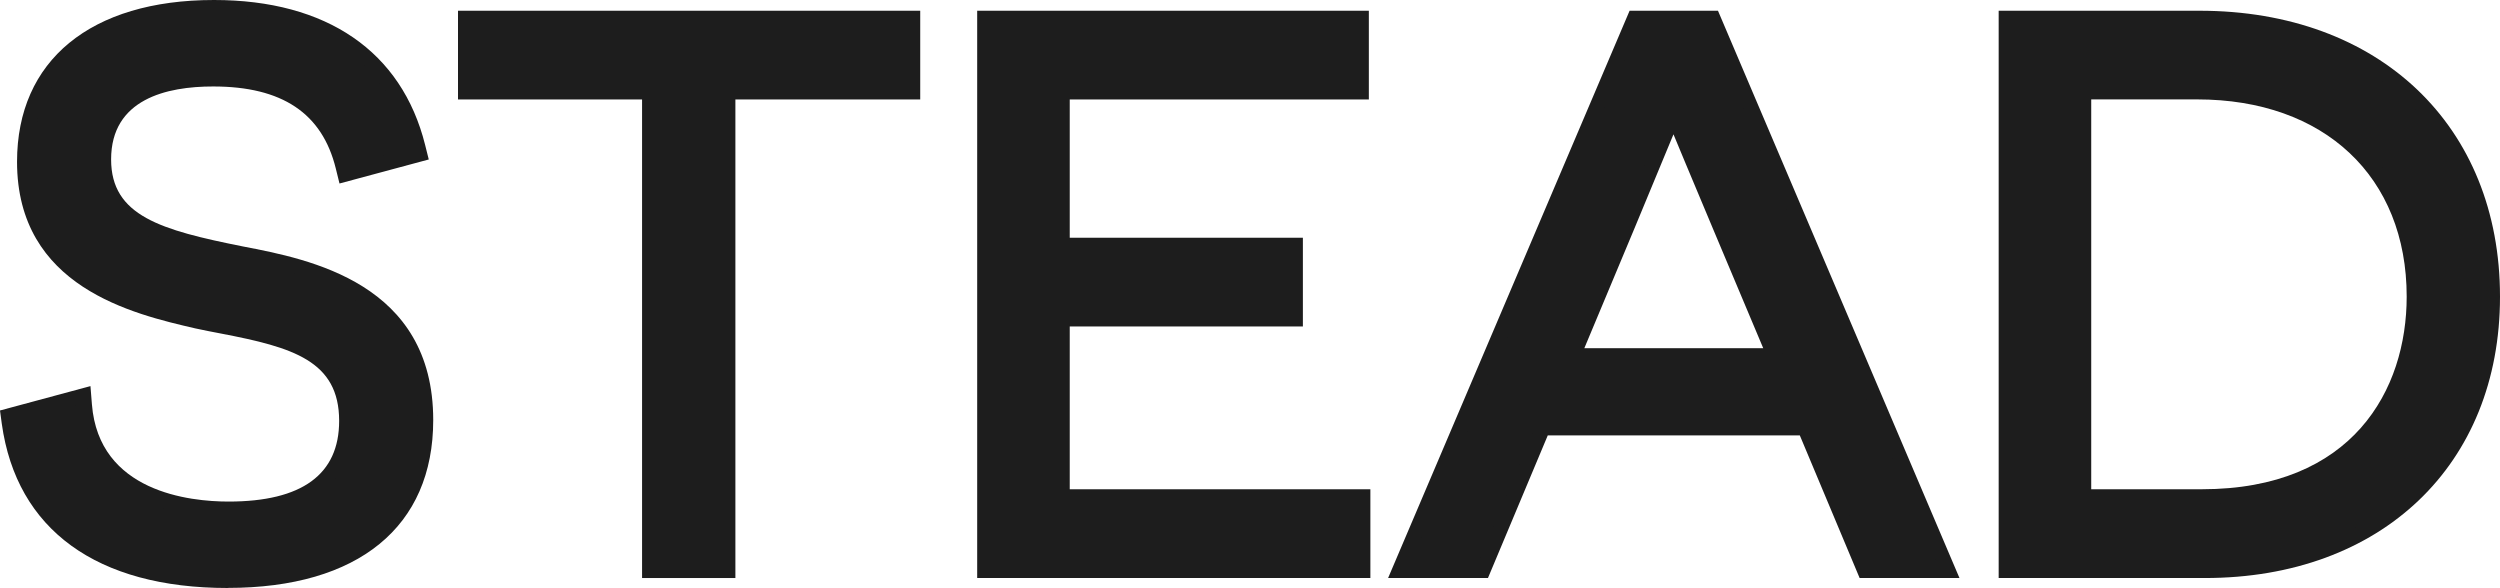
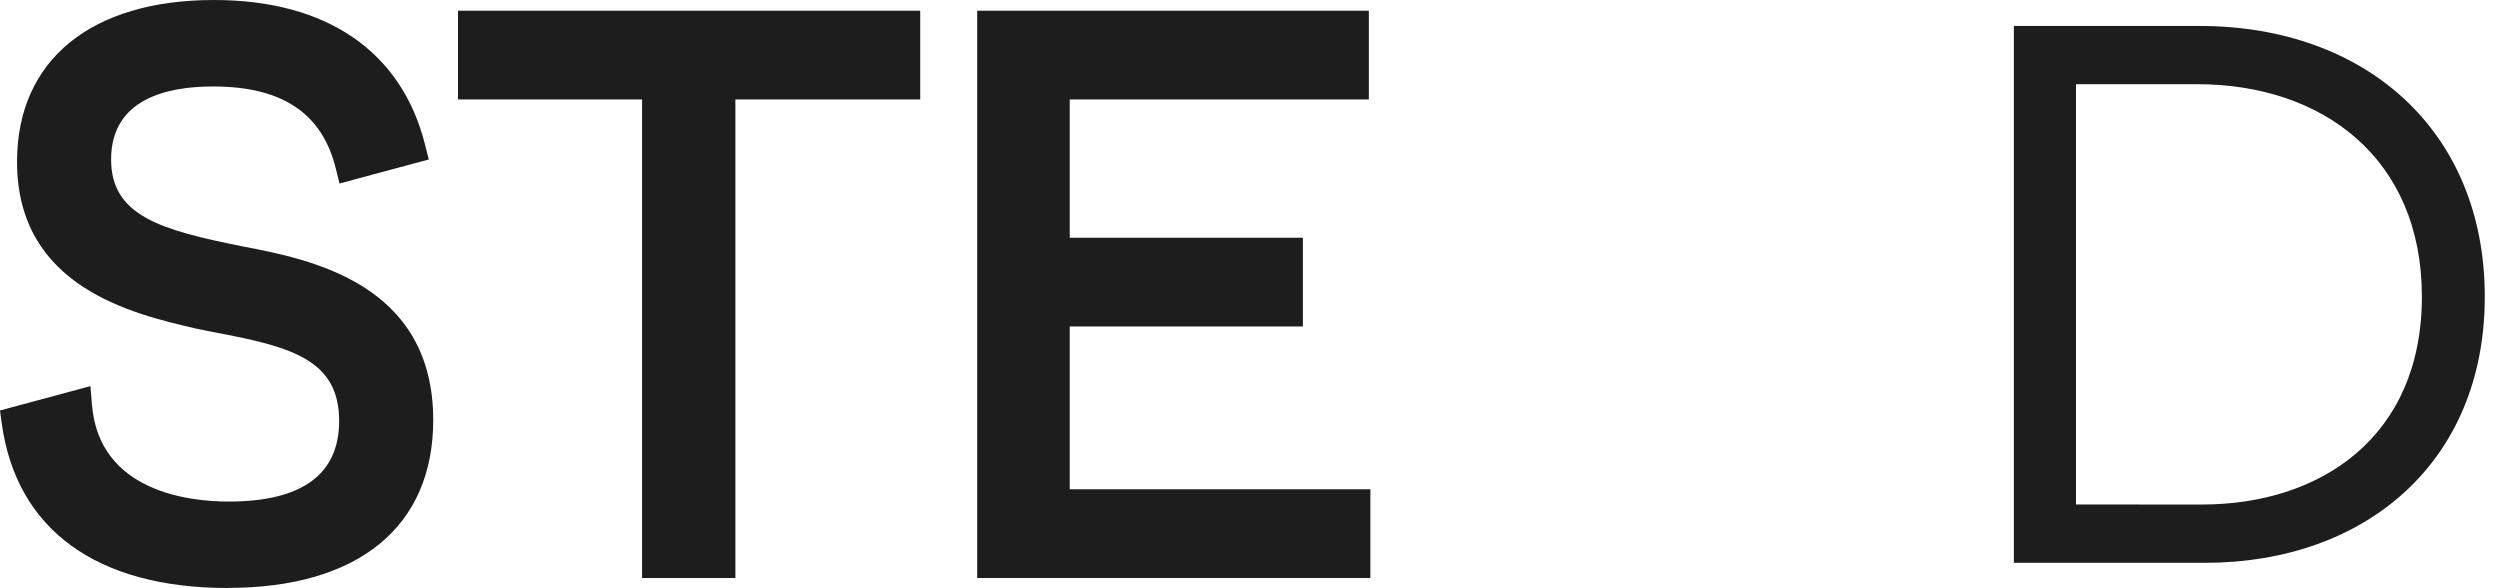
<svg xmlns="http://www.w3.org/2000/svg" width="180" height="42.336" viewBox="0 0 180 42.336">
  <defs>
    <clipPath id="clip-path">
      <rect id="長方形_2" data-name="長方形 2" width="180" height="42.336" transform="translate(0 0)" fill="#1d1d1d" />
    </clipPath>
  </defs>
  <g id="グループ_186" data-name="グループ 186" transform="translate(50 0)">
    <g id="グループ_1" data-name="グループ 1" transform="translate(-50 0)" clip-path="url(#clip-path)">
      <path id="パス_1" data-name="パス 1" d="M16.4,42.336c-9.431,0-15.209-4.2-16.271-11.823L0,29.555,6.513,27.8l.105,1.313c.5,6.317,7.05,7,9.841,7,5.282,0,7.96-1.954,7.96-5.806,0-4.334-3.356-5.3-8.476-6.285-.638-.122-1.268-.243-1.871-.375-4.5-1.041-12.845-2.974-12.845-12C1.227,4.352,6.53,0,15.41,0c8.118,0,13.517,3.707,15.2,10.438l.261,1.044-6.427,1.73-.268-1.086c-.98-3.973-3.866-5.9-8.821-5.9C12,6.222,8,7.134,8,11.477c0,4.075,3.589,5.087,9.5,6.269,4.78.919,13.692,2.633,13.692,12.5,0,7.68-5.391,12.084-14.79,12.084" transform="translate(0 0)" fill="#1d1d1d" />
      <path id="パス_2" data-name="パス 2" d="M7.85,31.291c.442,5.522,5.025,8.007,10.933,8.007,5.632,0,9.056-2.264,9.056-6.9,0-6.35-6.405-6.682-11.209-7.731C11.384,23.45,4.648,21.573,4.648,13.732,4.648,7,9.617,3.185,17.735,3.185c7.179,0,12.479,2.982,14.136,9.608l-4.307,1.16c-1.05-4.252-4.2-6.737-9.885-6.737-5.632,0-8.448,2.43-8.448,6.35,0,5.135,4.859,6.24,10.381,7.344,5.742,1.1,12.811,2.926,12.811,11.43,0,7.289-5.08,10.989-13.694,10.989-6.516,0-13.971-2.154-15.185-10.878Z" transform="translate(-2.324 -2.089)" fill="#1d1d1d" />
      <path id="パス_3" data-name="パス 3" d="M109.112,43.092V8.635H95.859V2.247h33.28V8.635H115.831V43.092Z" transform="translate(-62.883 -1.474)" fill="#1d1d1d" />
-       <path id="パス_4" data-name="パス 4" d="M116.825,9.628V44.085H112.3V9.628H99.044v-4.2h31.089v4.2Z" transform="translate(-64.973 -3.563)" fill="#1d1d1d" />
      <path id="パス_5" data-name="パス 5" d="M204.524,43.092V2.247h28.2V8.635H211.188v9.957h16.787V24.98H211.188V36.7h21.646v6.388Z" transform="translate(-134.167 -1.474)" fill="#1d1d1d" />
      <path id="パス_6" data-name="パス 6" d="M207.709,5.432h26.008v4.2H212.182V21.777h16.787v4.2H212.182V39.888h21.646v4.2H207.709Z" transform="translate(-136.257 -3.563)" fill="#1d1d1d" />
-       <path id="パス_7" data-name="パス 7" d="M324.479,43.092l-4.307-10.271H302.026l-4.307,10.271h-7.19L307.917,2.247h6.363l17.388,40.845Zm-6.94-16.548-3.613-8.585c-.589-1.4-1.3-3.1-1.95-4.651-.31-.744-.625-1.5-.9-2.163-.657,1.573-1.626,3.914-2.8,6.752l-3.618,8.647Z" transform="translate(-190.586 -1.474)" fill="#1d1d1d" />
-       <path id="パス_8" data-name="パス 8" d="M304.457,33.814,300.15,44.085h-4.8L311.8,5.431h4.915l16.455,38.654h-4.8L324.06,33.814ZM318.1,19.623c-1.491-3.534-3.755-9-3.81-9.056h-.11c-.056.055-2.319,5.522-3.755,9l-4.252,10.16h16.18Z" transform="translate(-193.746 -3.563)" fill="#1d1d1d" />
-       <path id="パス_9" data-name="パス 9" d="M418.321,43.092V2.247H432.78c12.942,0,21.637,8.274,21.637,20.588,0,12.116-8.54,20.257-21.251,20.257ZM432.946,36.7c10.877,0,14.752-7.164,14.752-13.869,0-8.626-5.921-14.2-15.084-14.2h-7.629V36.7Z" transform="translate(-274.417 -1.474)" fill="#1d1d1d" />
      <path id="パス_10" data-name="パス 10" d="M434.869,5.432c11.982,0,20.542,7.565,20.542,19.492S446.8,44.086,435.255,44.086h-13.75V5.432Zm.166,34.457c8.614,0,15.848-4.914,15.848-14.964,0-9.995-7.178-15.3-16.179-15.3h-8.725v30.26Z" transform="translate(-276.507 -3.563)" fill="#1d1d1d" />
    </g>
  </g>
</svg>